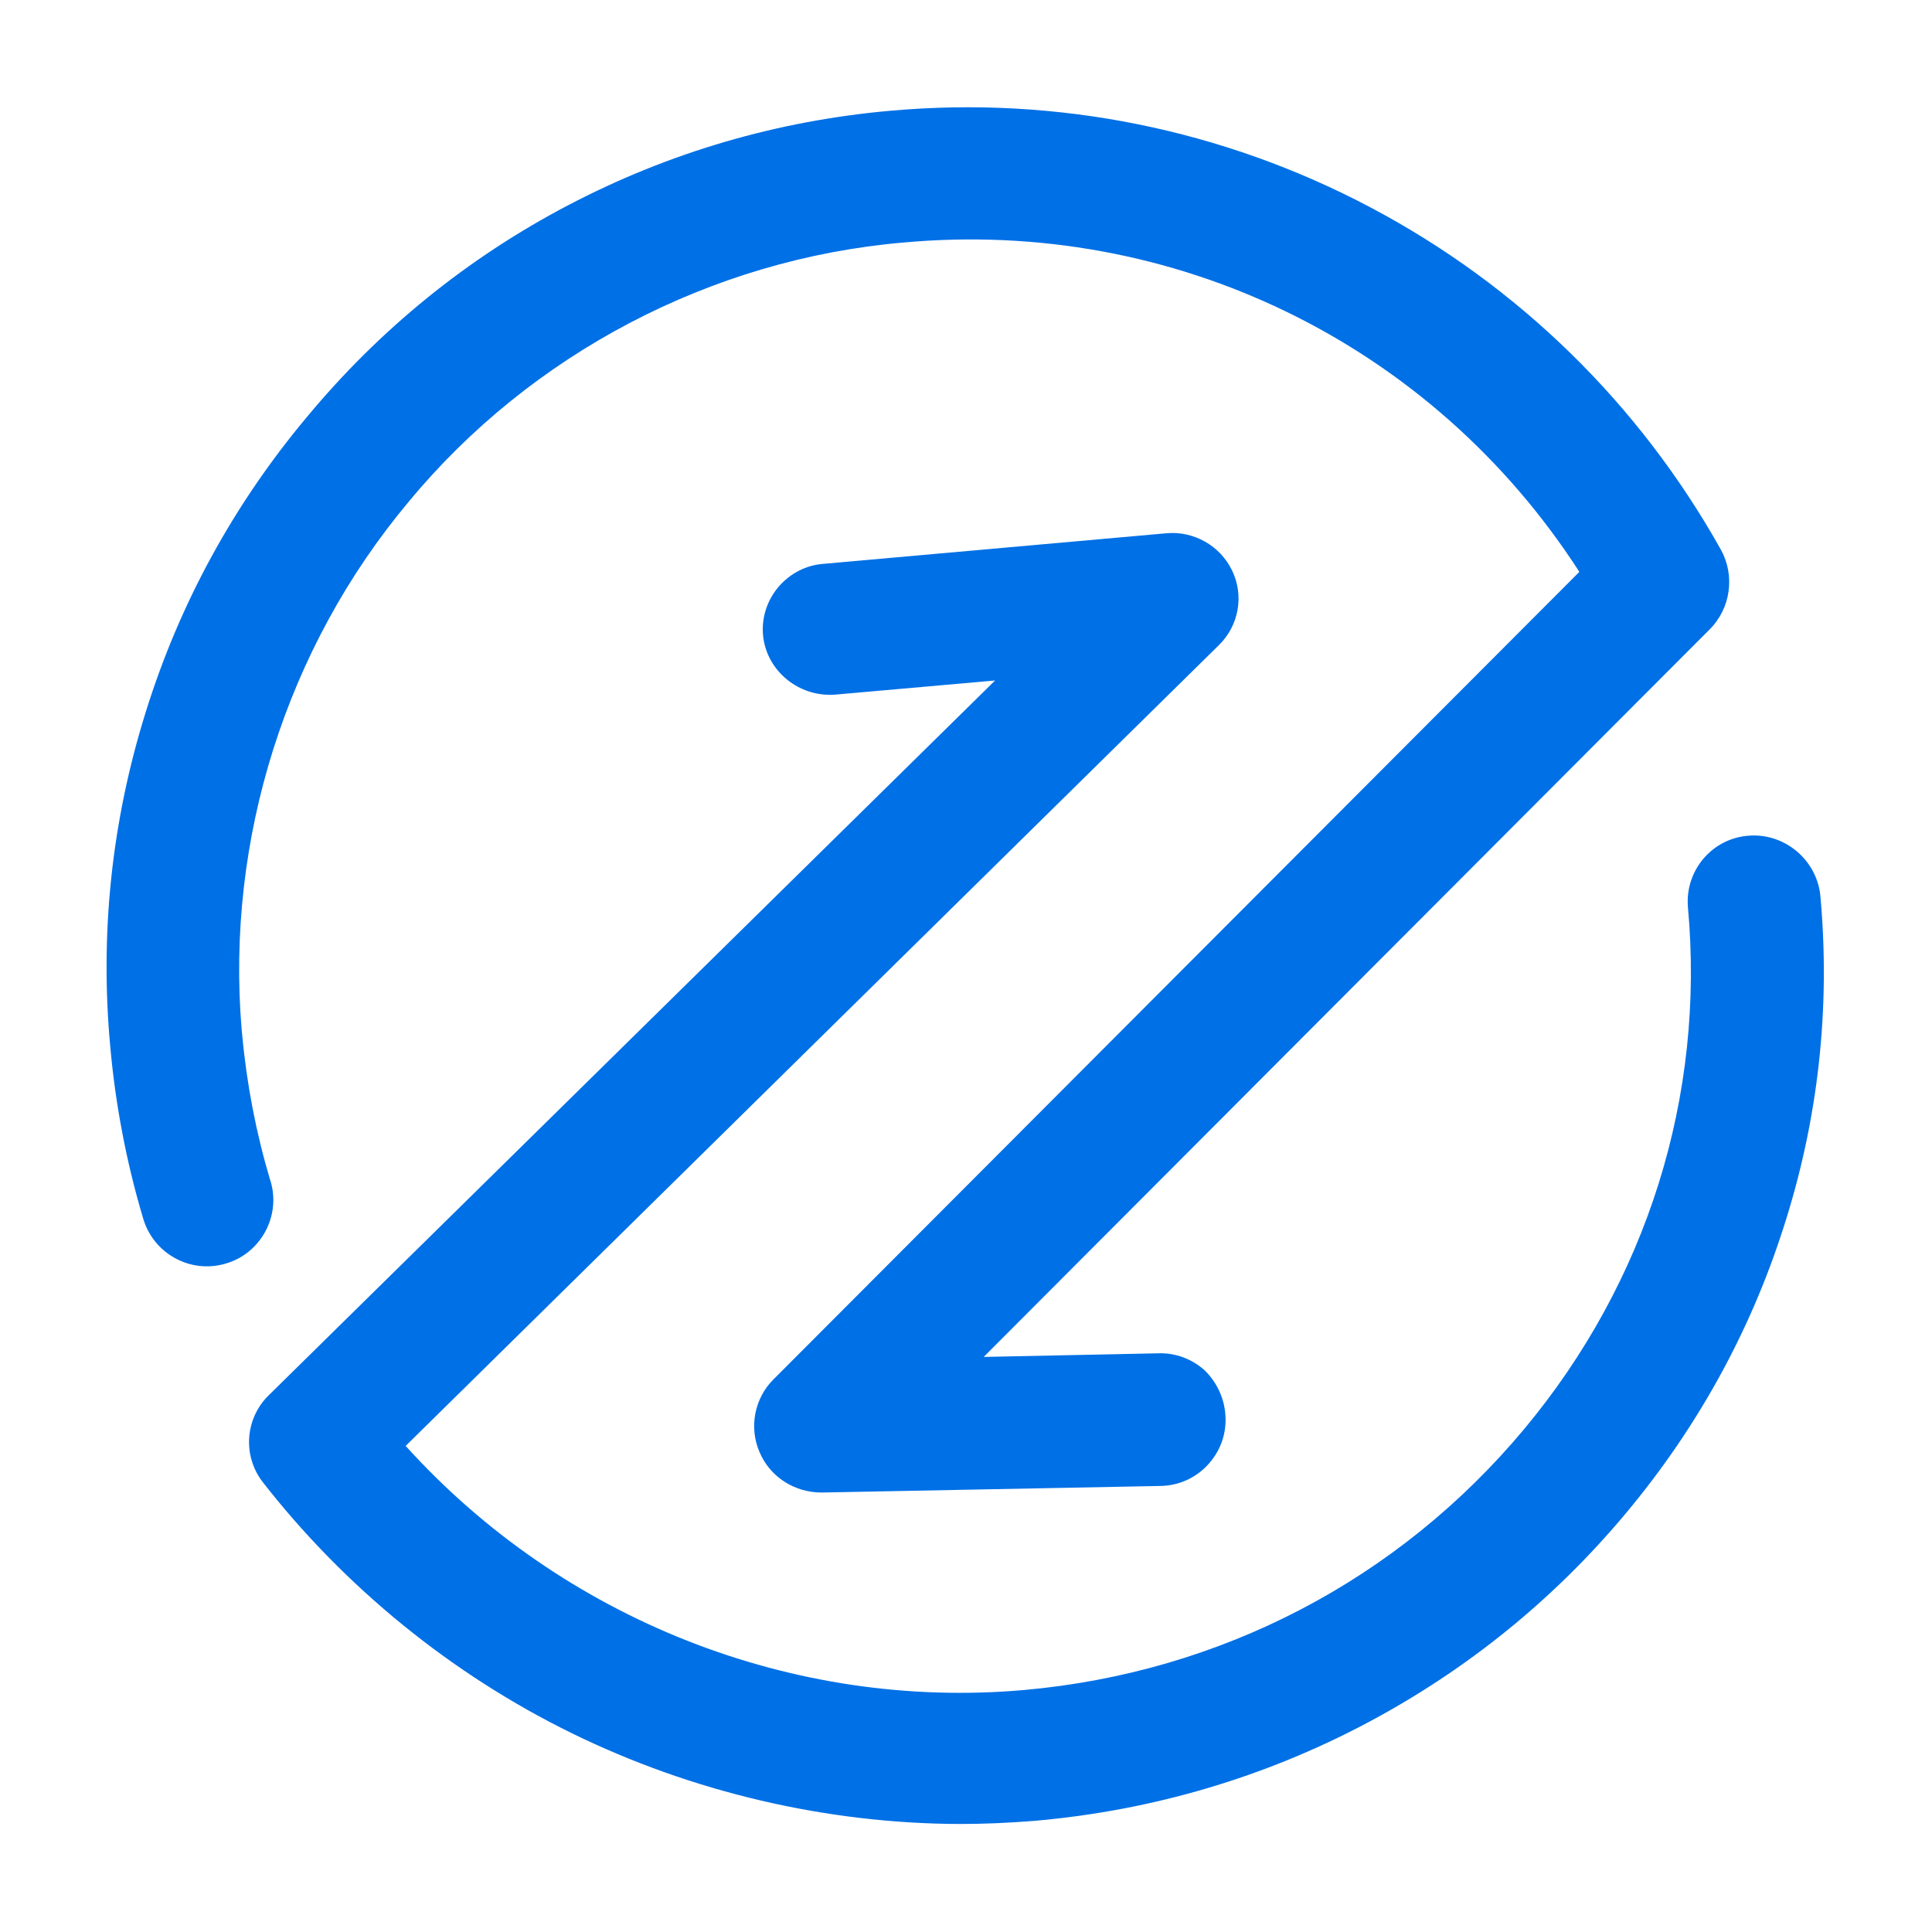
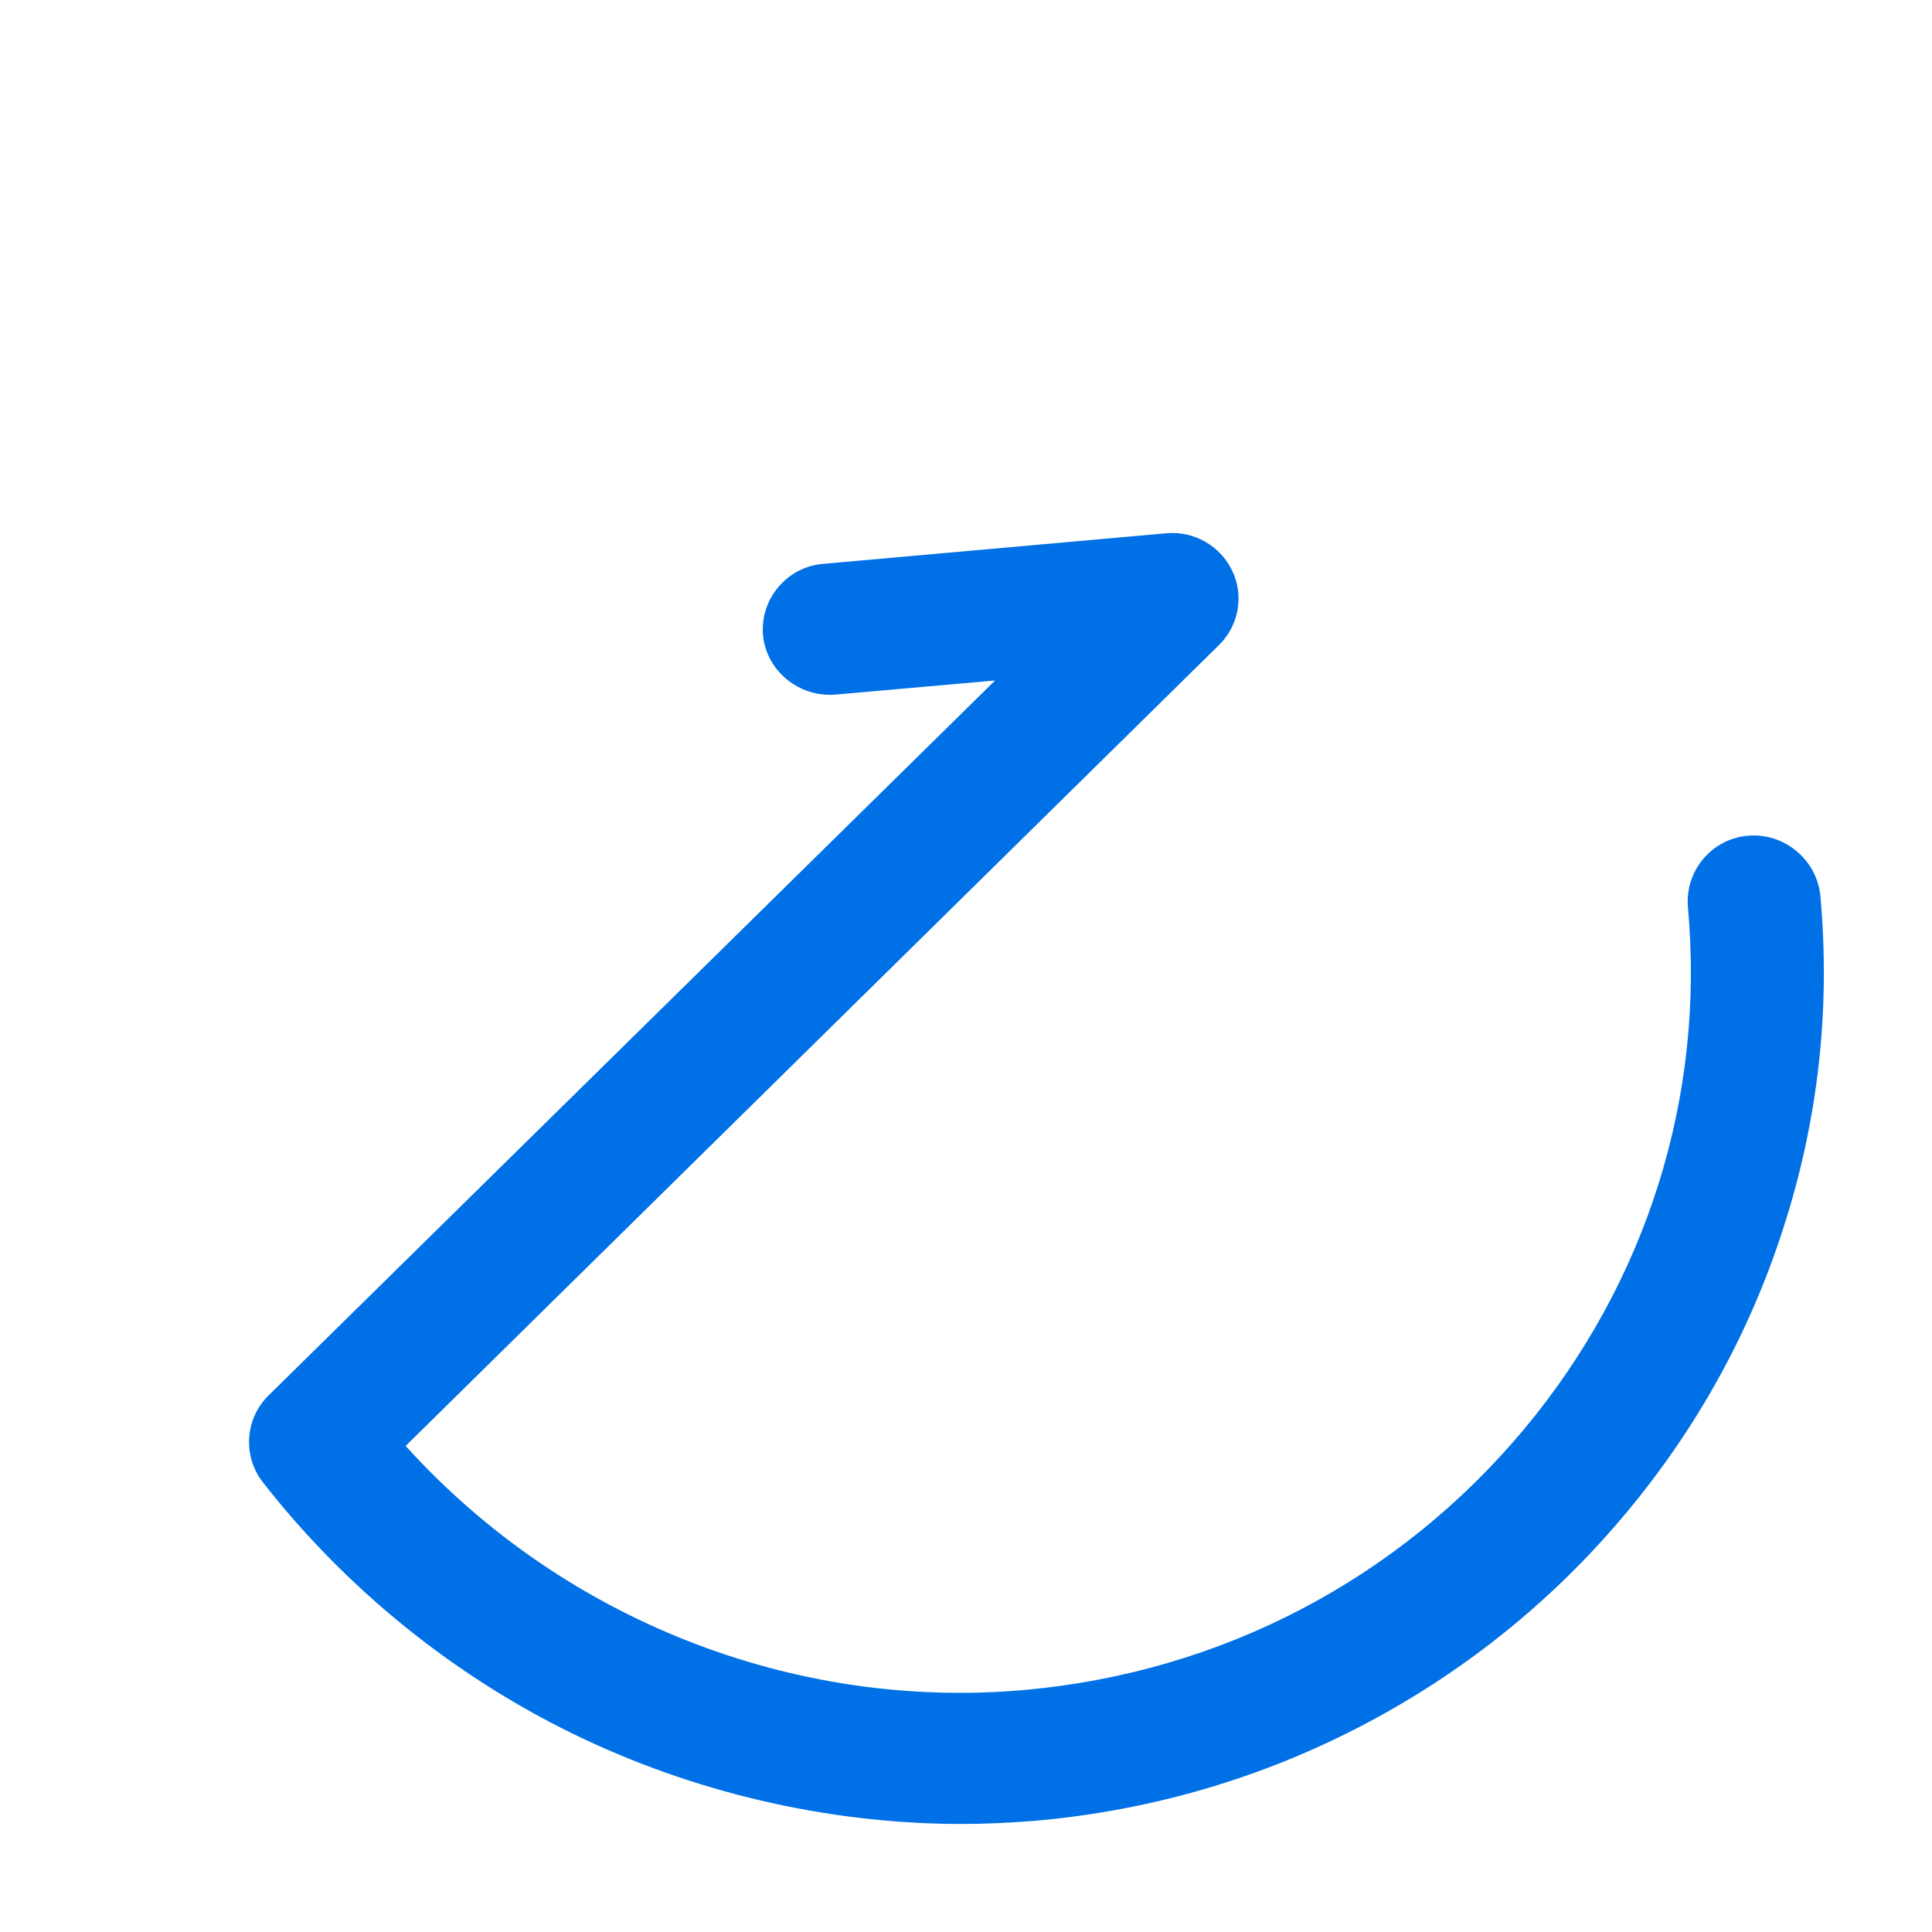
<svg xmlns="http://www.w3.org/2000/svg" width="32" height="32" viewBox="0 0 32 32" fill="none">
-   <path d="M4.39 20.406C4.531 20.15 4.565 19.853 4.484 19.572C4.481 19.565 4.481 19.556 4.477 19.553C4.243 18.771 4.087 17.962 4.012 17.146L4.002 17.047C3.74 13.906 4.743 10.728 6.768 8.312C8.796 5.859 11.781 4.293 14.953 4.018C19.437 3.603 23.721 5.69 26.159 9.472L12.812 22.846C12.496 23.159 12.402 23.643 12.581 24.053C12.752 24.459 13.156 24.721 13.609 24.721L19.224 24.612C19.518 24.606 19.79 24.487 19.993 24.275C20.196 24.062 20.306 23.787 20.299 23.493V23.49C20.293 23.193 20.168 22.906 19.953 22.697C19.74 22.506 19.468 22.406 19.187 22.415L16.293 22.475L28.321 10.421C28.665 10.075 28.74 9.537 28.506 9.109C27.152 6.69 25.149 4.731 22.703 3.437C20.259 2.143 17.509 1.587 14.752 1.834C12.874 2 11.078 2.525 9.409 3.4C7.74 4.275 6.287 5.456 5.084 6.906C3.871 8.353 2.971 10 2.412 11.8C1.849 13.6 1.652 15.465 1.827 17.343C1.912 18.293 2.093 19.25 2.371 20.181C2.54 20.762 3.149 21.1 3.731 20.931C4.015 20.85 4.246 20.665 4.39 20.406Z" fill="#0070E6" />
  <path d="M30.15 14.827C30.085 14.233 29.55 13.792 28.957 13.842C28.357 13.889 27.91 14.417 27.957 15.017V15.021C28.244 18.158 27.279 21.23 25.244 23.671C23.16 26.167 20.219 27.702 16.96 27.992C13.135 28.33 9.316 26.821 6.719 23.949L20.191 10.683C20.519 10.361 20.607 9.867 20.41 9.455C20.213 9.039 19.772 8.789 19.313 8.833L13.638 9.339C13.347 9.361 13.085 9.499 12.894 9.721C12.707 9.942 12.613 10.224 12.638 10.517V10.521C12.691 11.08 13.178 11.508 13.744 11.508C13.775 11.508 13.803 11.508 13.835 11.505L16.482 11.271L4.447 23.114C4.06 23.496 4.016 24.108 4.347 24.542C5.71 26.292 7.482 27.733 9.472 28.708C11.463 29.683 13.688 30.205 15.903 30.211C16.307 30.211 16.722 30.192 17.147 30.158C19.091 29.986 20.944 29.439 22.65 28.533C24.297 27.658 25.741 26.489 26.935 25.058C28.107 23.655 28.982 22.071 29.535 20.349C30.116 18.558 30.322 16.702 30.15 14.827Z" fill="#0070E6" />
</svg>